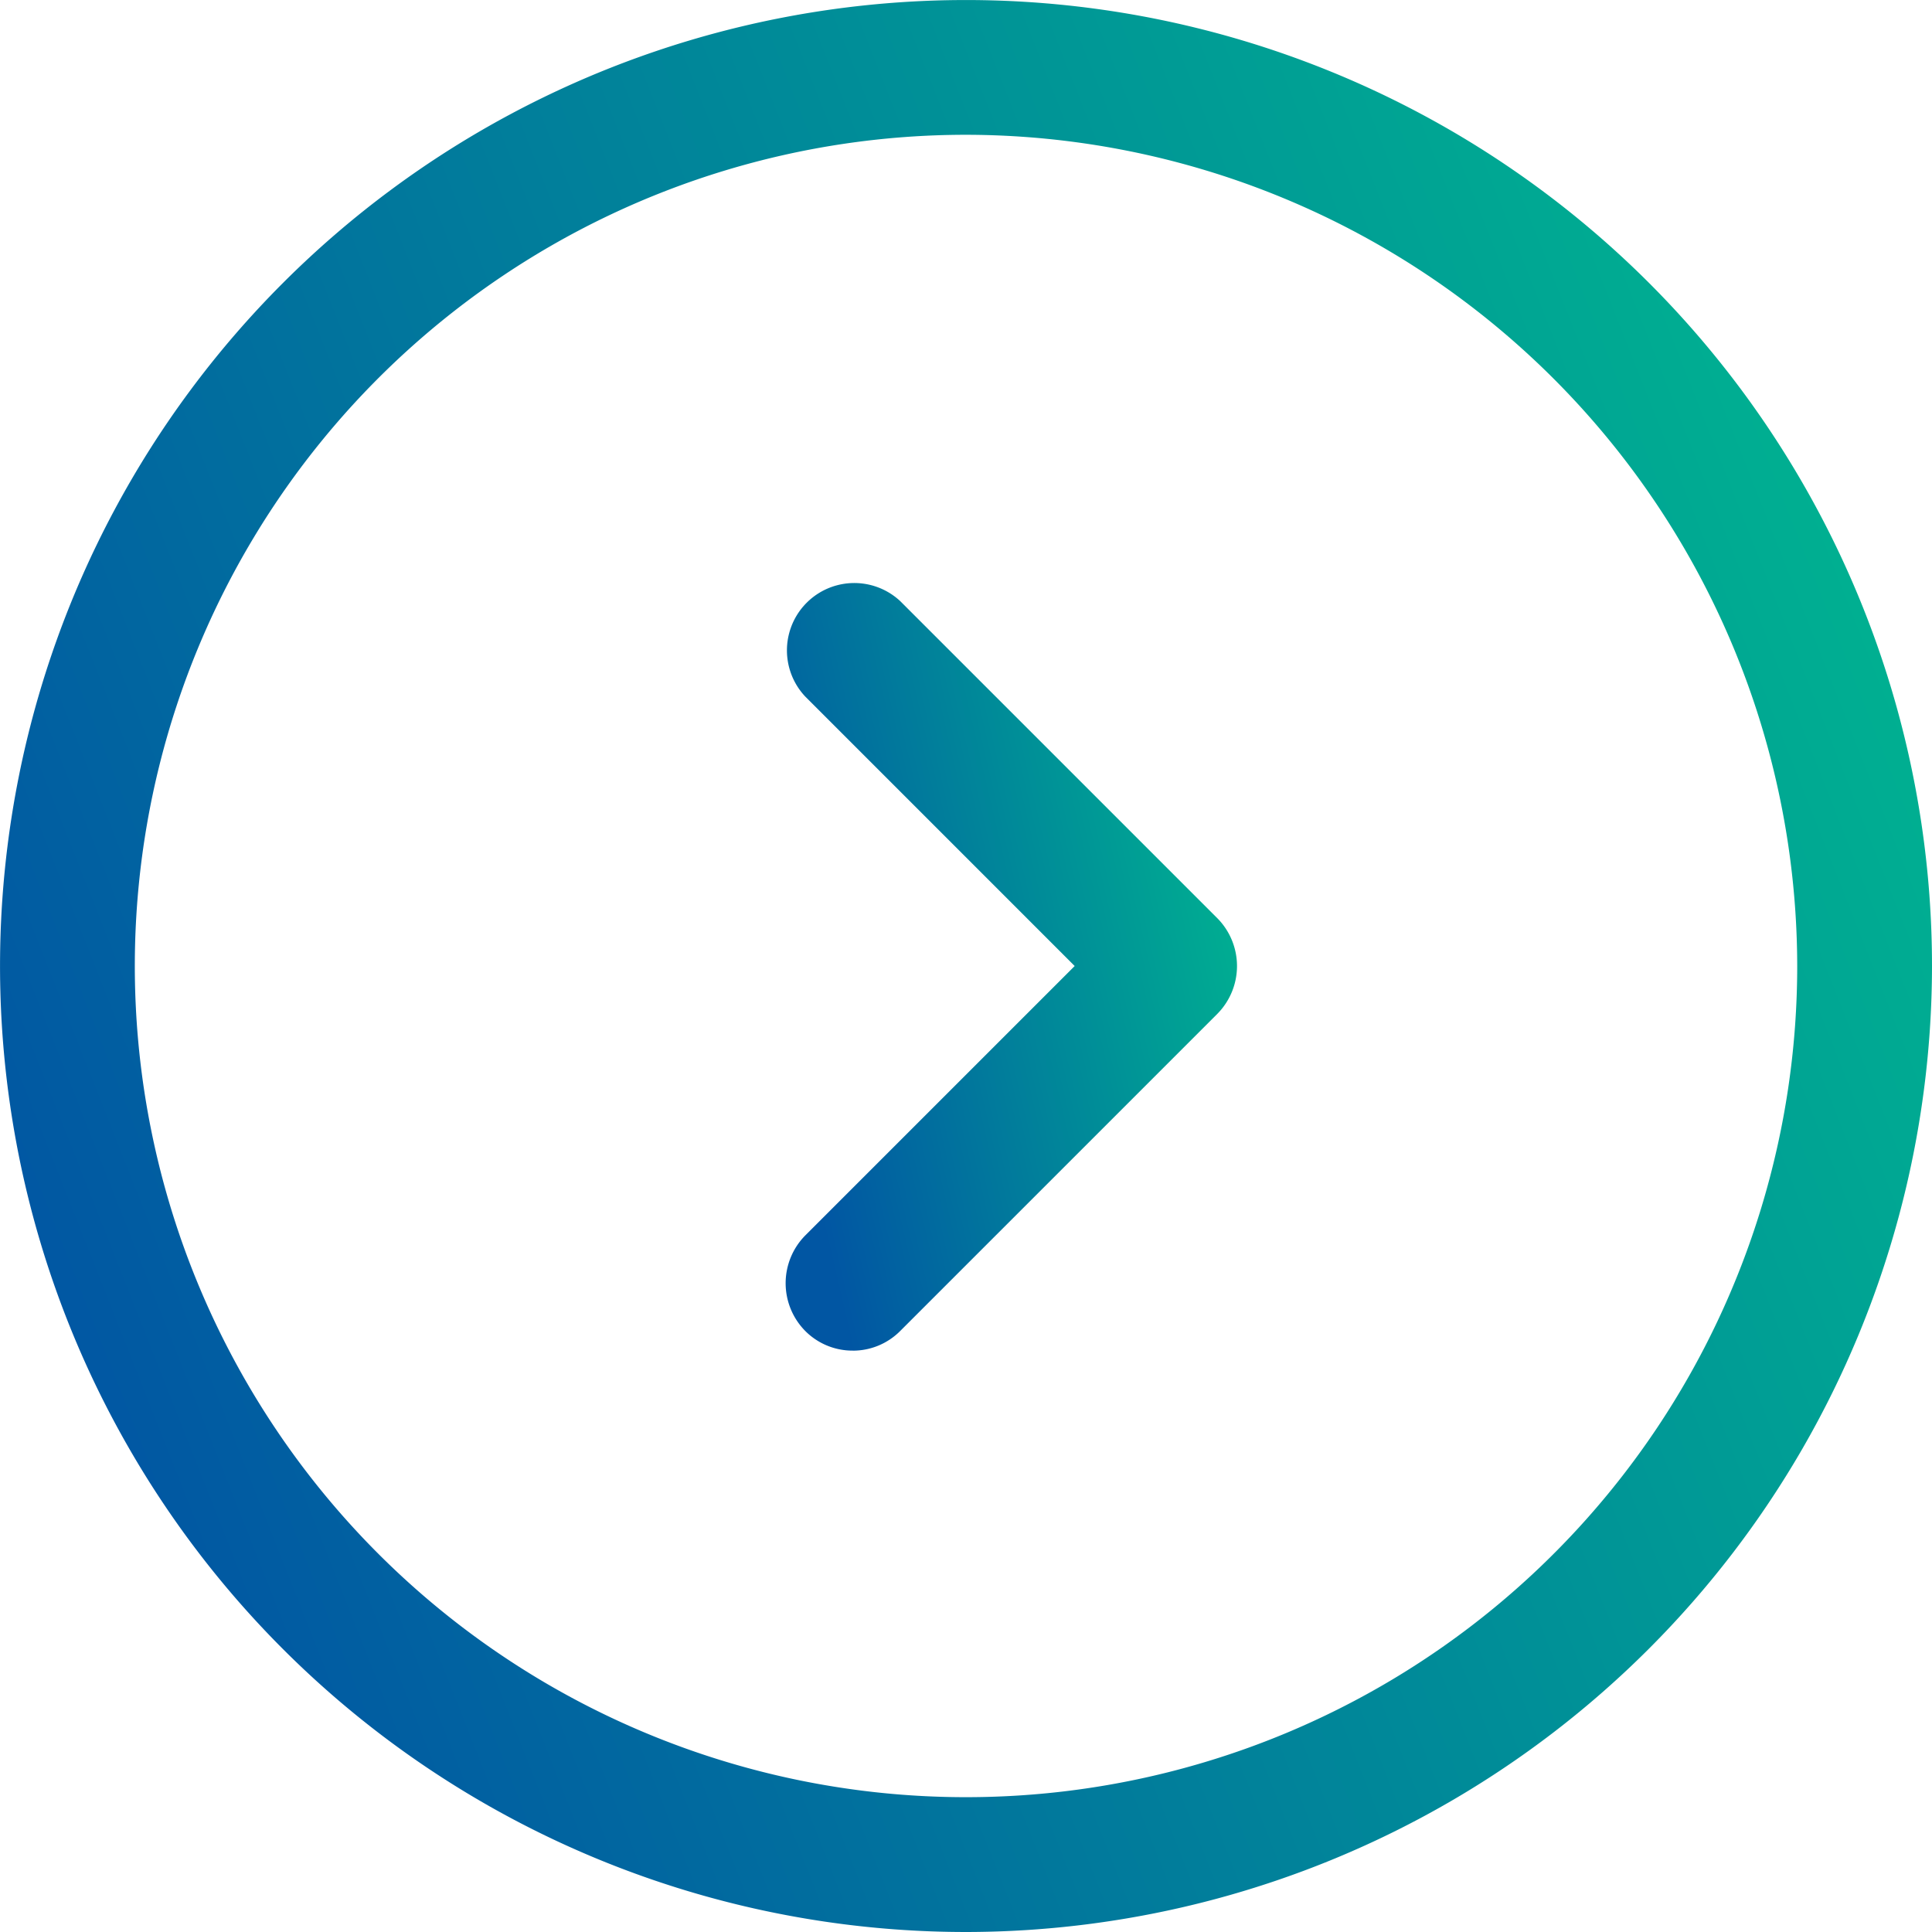
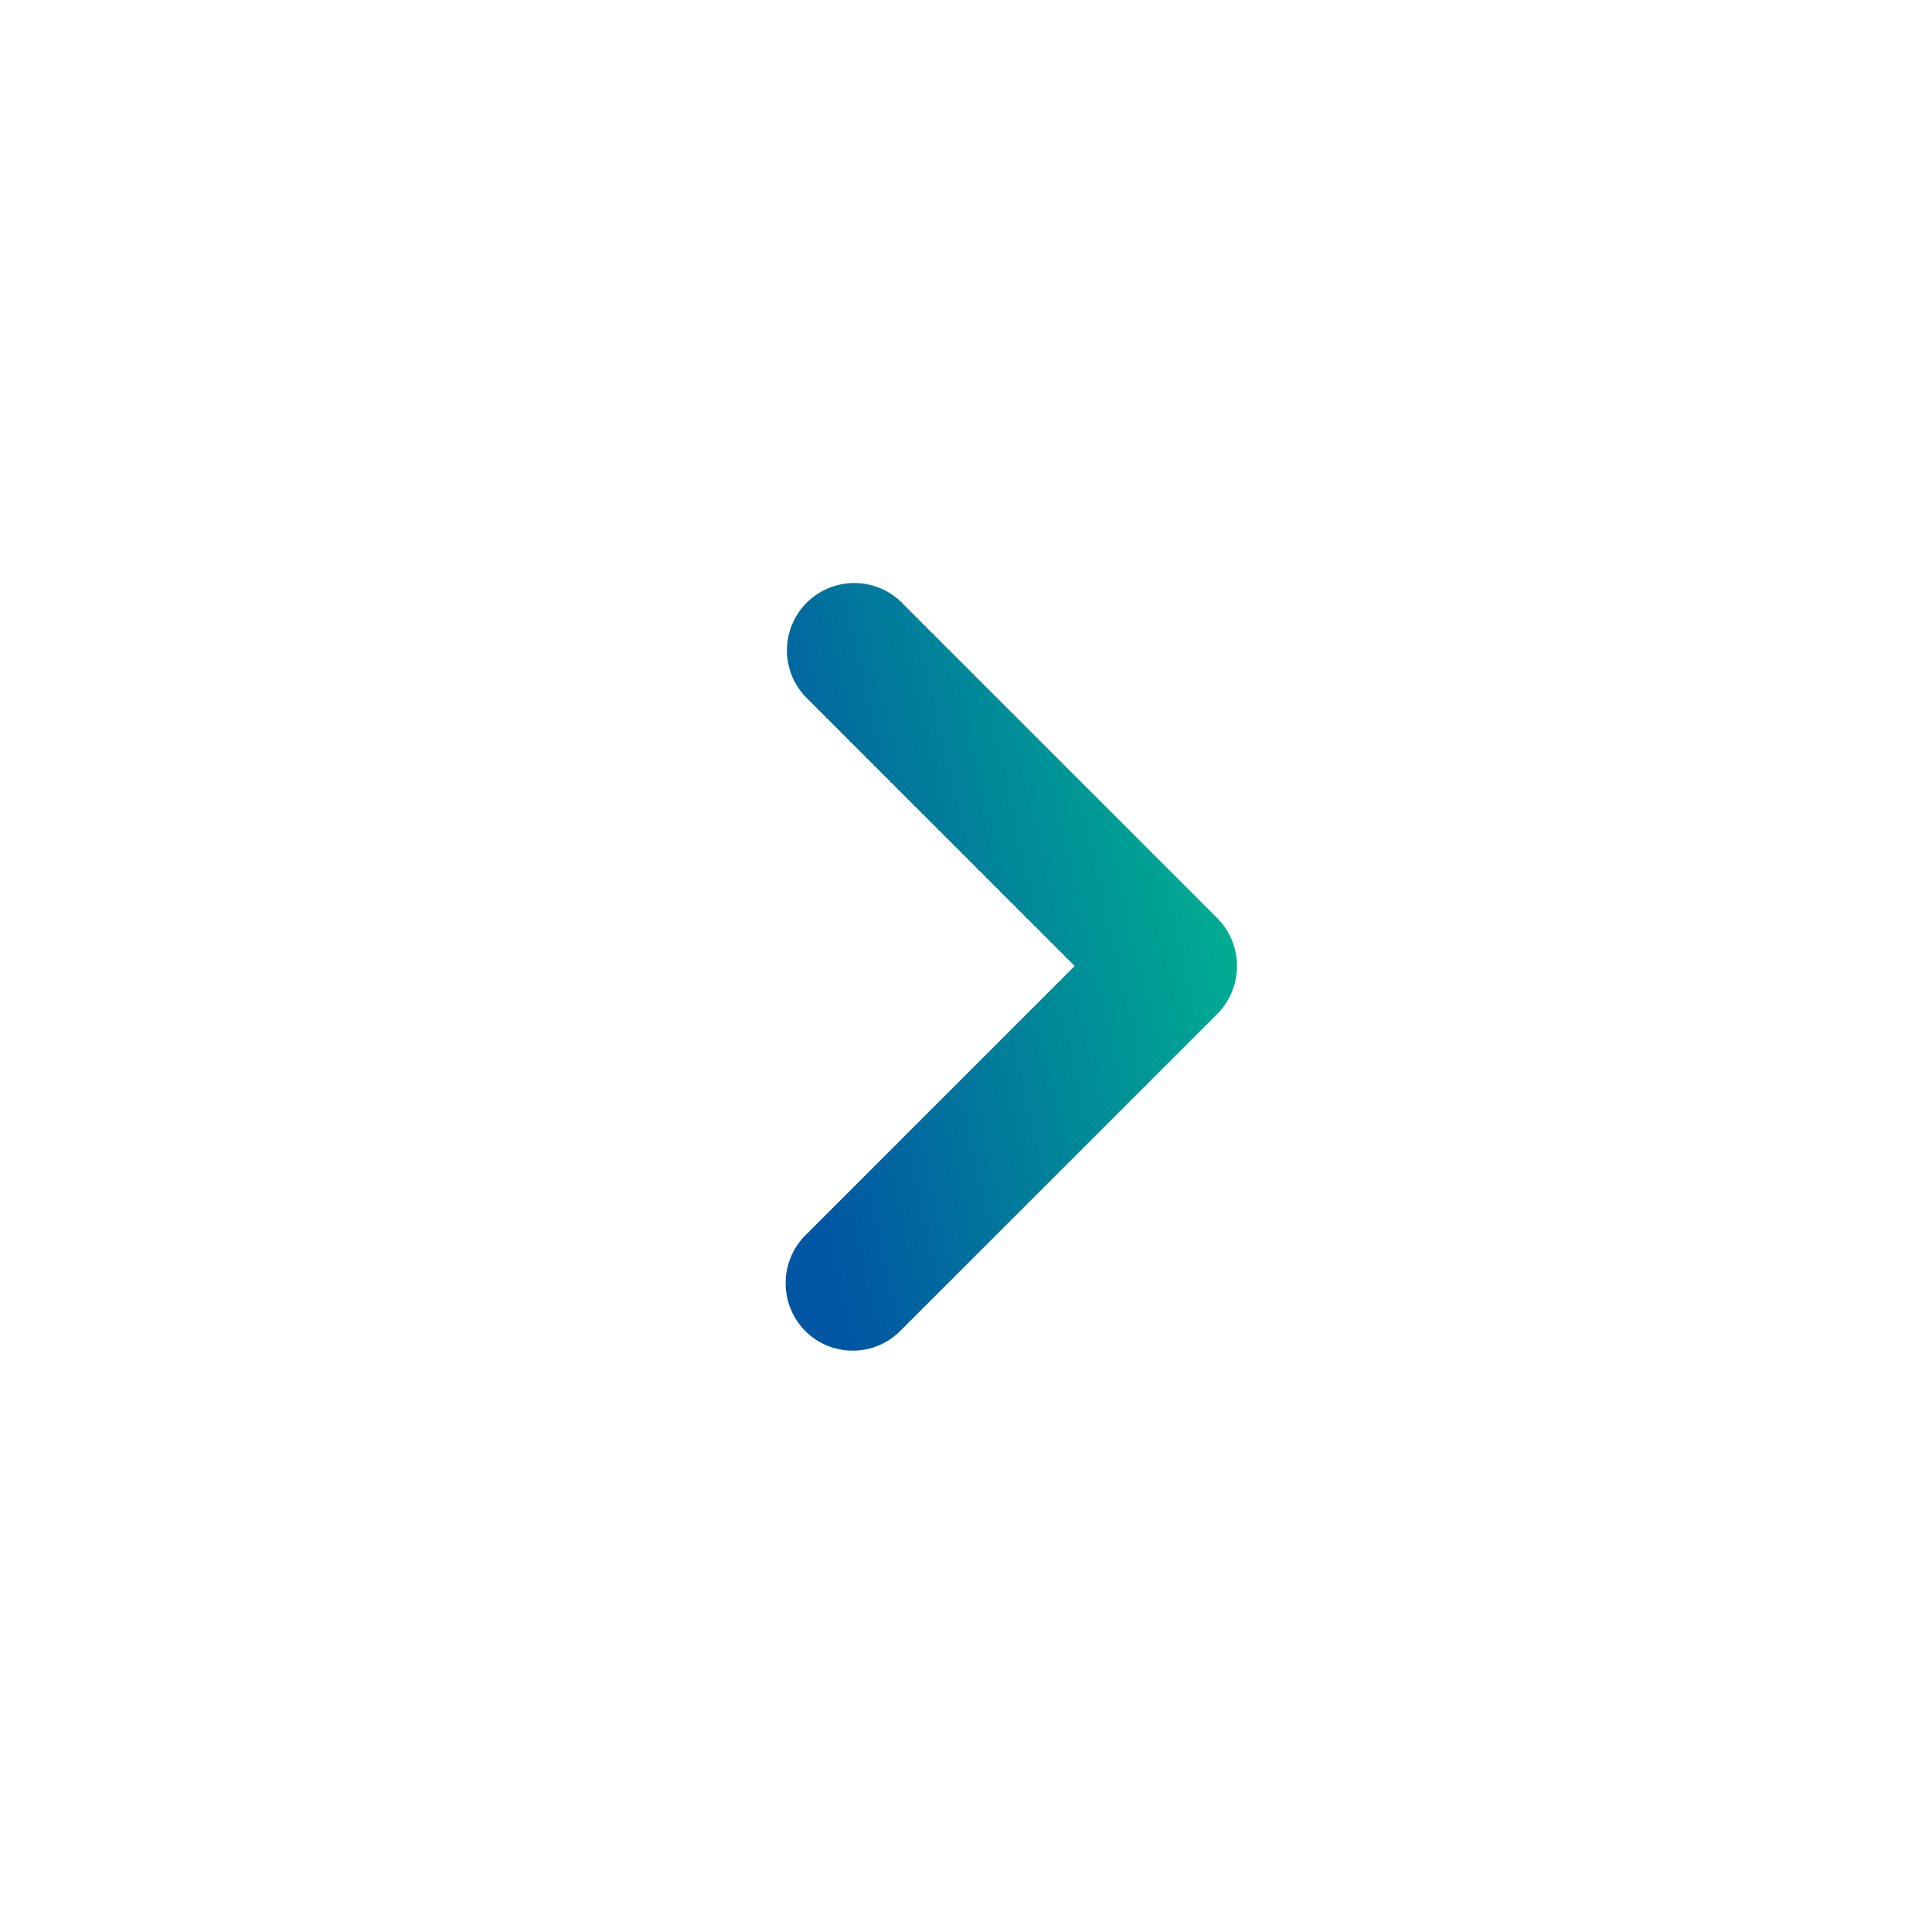
<svg xmlns="http://www.w3.org/2000/svg" id="right_arrow" data-name="right arrow" width="54.011" height="54.011" viewBox="0 0 54.011 54.011">
  <defs>
    <linearGradient id="linear-gradient" x1="1" y1="0.233" x2="0" y2="0.628" gradientUnits="objectBoundingBox">
      <stop offset="0" stop-color="#00b590" />
      <stop offset="1" stop-color="#0156a3" />
    </linearGradient>
  </defs>
-   <path id="Path_185" data-name="Path 185" d="M28.255,55.261A27.005,27.005,0,1,1,55.261,28.255,27.028,27.028,0,0,1,28.255,55.261Zm0-50.243A23.237,23.237,0,1,0,51.493,28.255,23.265,23.265,0,0,0,28.255,5.018Z" transform="translate(-1.25 -1.25)" fill="url(#linear-gradient)" />
  <path id="Path_186" data-name="Path 186" d="M11.87,29.22a1.863,1.863,0,0,1-1.331-.553,1.9,1.9,0,0,1,0-2.663l7.536-7.536-7.536-7.537A1.883,1.883,0,0,1,13.2,8.269l8.868,8.868a1.9,1.9,0,0,1,0,2.663L13.2,28.668a1.863,1.863,0,0,1-1.331.553Z" transform="translate(11.969 8.538)" fill="url(#linear-gradient)" />
</svg>